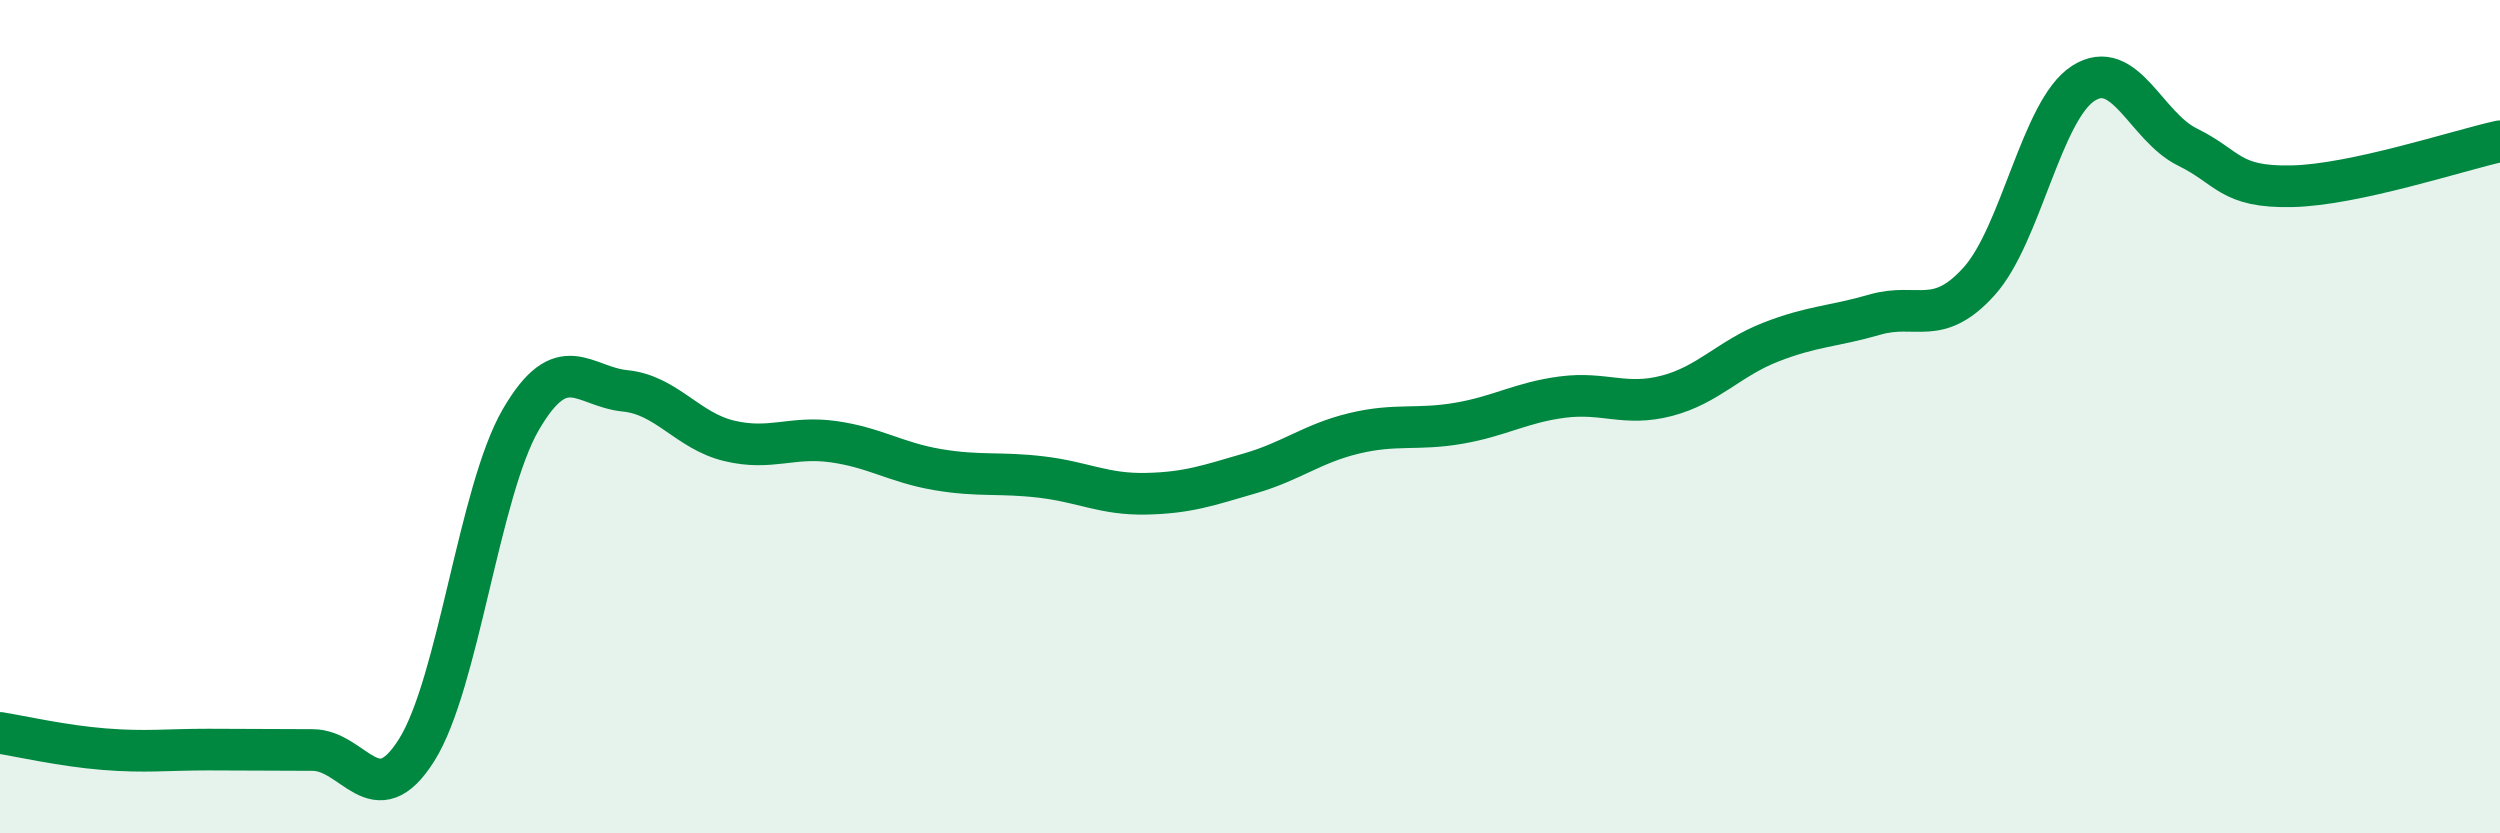
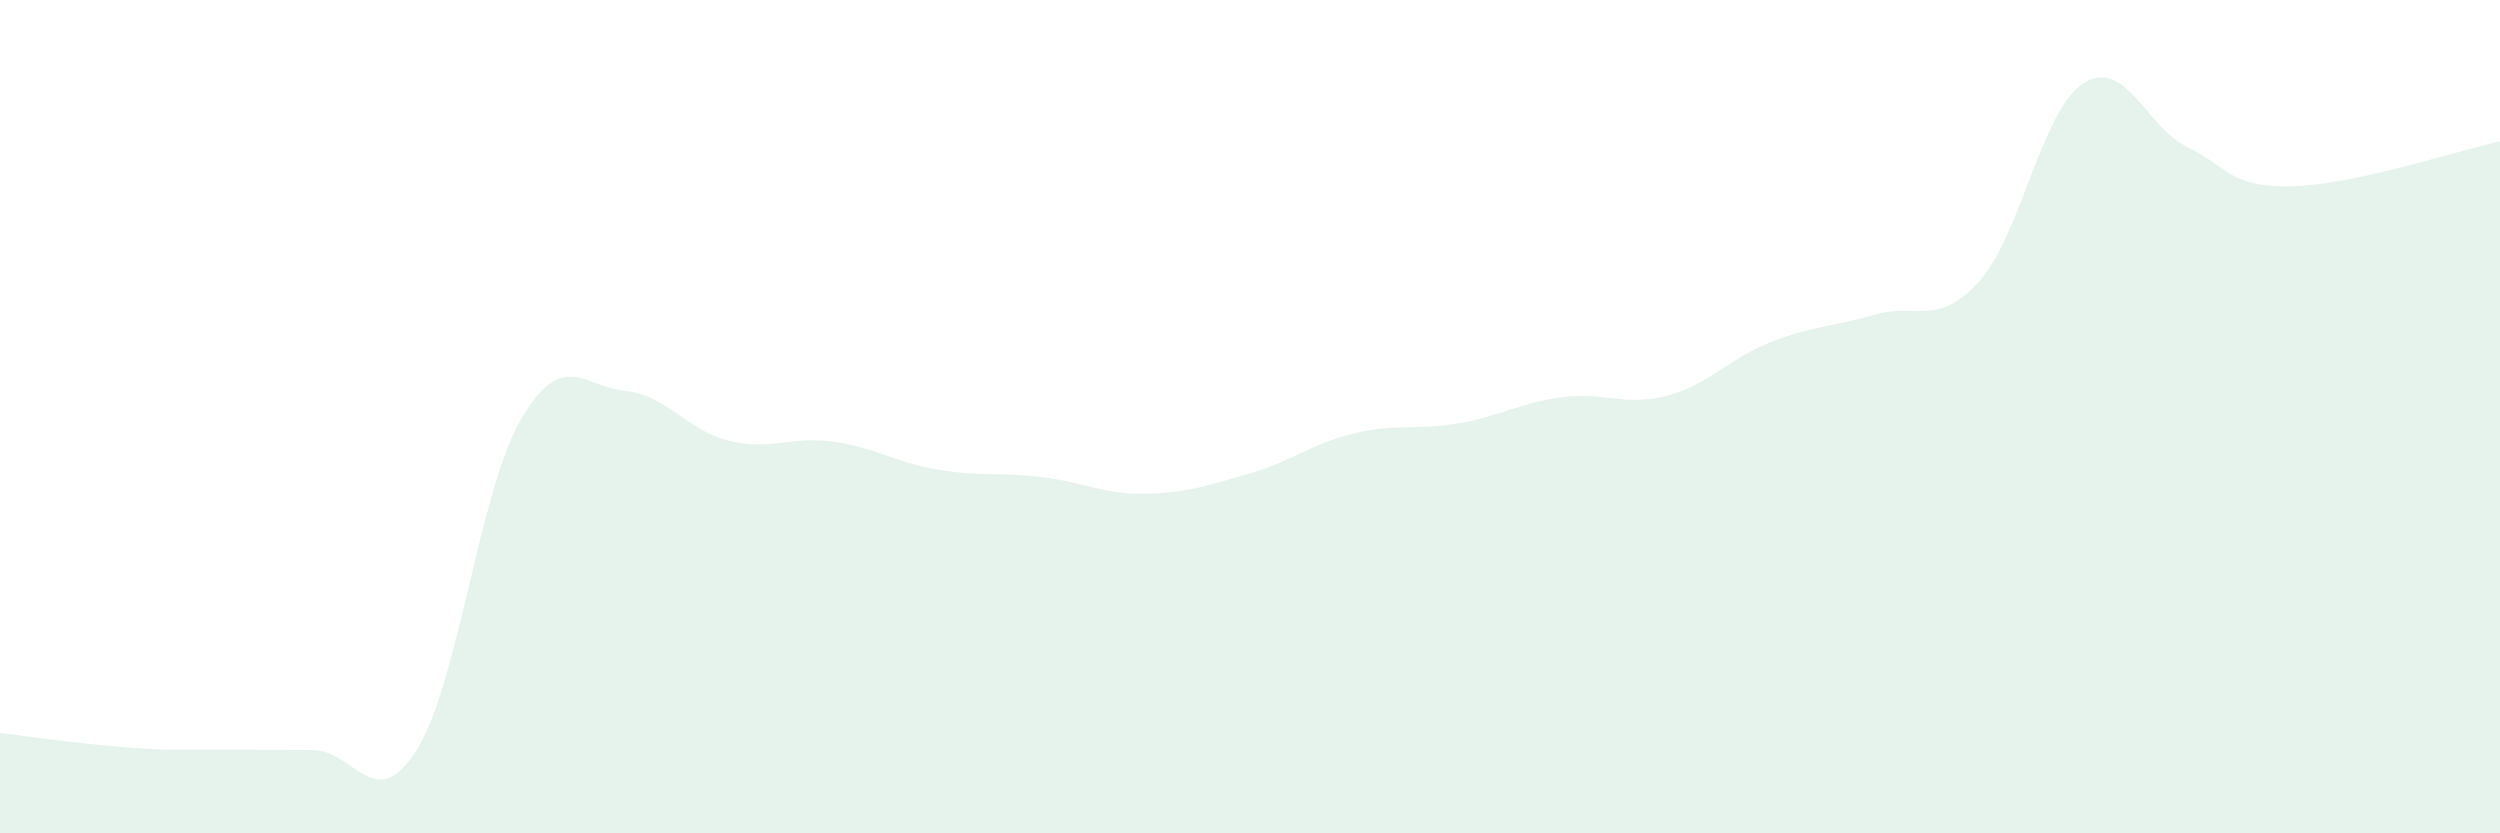
<svg xmlns="http://www.w3.org/2000/svg" width="60" height="20" viewBox="0 0 60 20">
-   <path d="M 0,17.59 C 0.5,17.67 1.5,17.9 2.5,17.98 C 3.5,18.06 4,17.99 5,17.99 C 6,17.99 6.5,18 7.5,18 C 8.5,18 9,19.59 10,18 C 11,16.41 11.5,11.79 12.5,10.07 C 13.5,8.35 14,9.28 15,9.38 C 16,9.48 16.5,10.34 17.5,10.58 C 18.5,10.82 19,10.46 20,10.6 C 21,10.74 21.5,11.1 22.5,11.27 C 23.5,11.44 24,11.33 25,11.45 C 26,11.57 26.5,11.87 27.5,11.85 C 28.5,11.83 29,11.65 30,11.36 C 31,11.07 31.5,10.64 32.5,10.4 C 33.5,10.16 34,10.33 35,10.16 C 36,9.99 36.5,9.66 37.5,9.53 C 38.5,9.4 39,9.76 40,9.5 C 41,9.24 41.5,8.6 42.5,8.21 C 43.5,7.82 44,7.84 45,7.55 C 46,7.26 46.5,7.86 47.5,6.75 C 48.5,5.64 49,2.64 50,2 C 51,1.36 51.5,3.04 52.5,3.53 C 53.5,4.02 53.5,4.5 55,4.47 C 56.5,4.44 59,3.61 60,3.39L60 20L0 20Z" fill="#008740" opacity="0.1" stroke-linecap="round" stroke-linejoin="round" />
-   <path d="M 0,17.59 C 0.5,17.67 1.5,17.9 2.5,17.98 C 3.5,18.06 4,17.99 5,17.99 C 6,17.99 6.5,18 7.5,18 C 8.5,18 9,19.59 10,18 C 11,16.41 11.5,11.79 12.5,10.07 C 13.5,8.35 14,9.28 15,9.38 C 16,9.48 16.5,10.34 17.5,10.58 C 18.5,10.82 19,10.46 20,10.6 C 21,10.74 21.5,11.1 22.5,11.27 C 23.5,11.44 24,11.33 25,11.45 C 26,11.57 26.5,11.87 27.5,11.85 C 28.5,11.83 29,11.65 30,11.36 C 31,11.07 31.5,10.64 32.5,10.4 C 33.5,10.16 34,10.33 35,10.16 C 36,9.99 36.5,9.66 37.5,9.53 C 38.5,9.4 39,9.76 40,9.5 C 41,9.24 41.5,8.6 42.5,8.21 C 43.5,7.82 44,7.84 45,7.55 C 46,7.26 46.5,7.86 47.5,6.75 C 48.5,5.64 49,2.64 50,2 C 51,1.36 51.5,3.04 52.5,3.53 C 53.5,4.02 53.5,4.5 55,4.47 C 56.5,4.44 59,3.61 60,3.39" stroke="#008740" stroke-width="1" fill="none" stroke-linecap="round" stroke-linejoin="round" />
+   <path d="M 0,17.59 C 3.5,18.06 4,17.99 5,17.99 C 6,17.99 6.5,18 7.5,18 C 8.5,18 9,19.59 10,18 C 11,16.41 11.5,11.79 12.5,10.07 C 13.5,8.35 14,9.28 15,9.38 C 16,9.48 16.5,10.34 17.5,10.58 C 18.5,10.82 19,10.46 20,10.6 C 21,10.74 21.5,11.1 22.5,11.27 C 23.5,11.44 24,11.33 25,11.45 C 26,11.57 26.5,11.87 27.5,11.85 C 28.5,11.83 29,11.65 30,11.36 C 31,11.07 31.5,10.64 32.5,10.4 C 33.5,10.16 34,10.33 35,10.16 C 36,9.99 36.5,9.66 37.5,9.53 C 38.5,9.4 39,9.76 40,9.5 C 41,9.24 41.5,8.6 42.5,8.21 C 43.5,7.82 44,7.84 45,7.55 C 46,7.26 46.5,7.86 47.5,6.75 C 48.5,5.64 49,2.64 50,2 C 51,1.36 51.5,3.04 52.5,3.53 C 53.5,4.02 53.5,4.5 55,4.47 C 56.5,4.44 59,3.61 60,3.39L60 20L0 20Z" fill="#008740" opacity="0.1" stroke-linecap="round" stroke-linejoin="round" />
</svg>